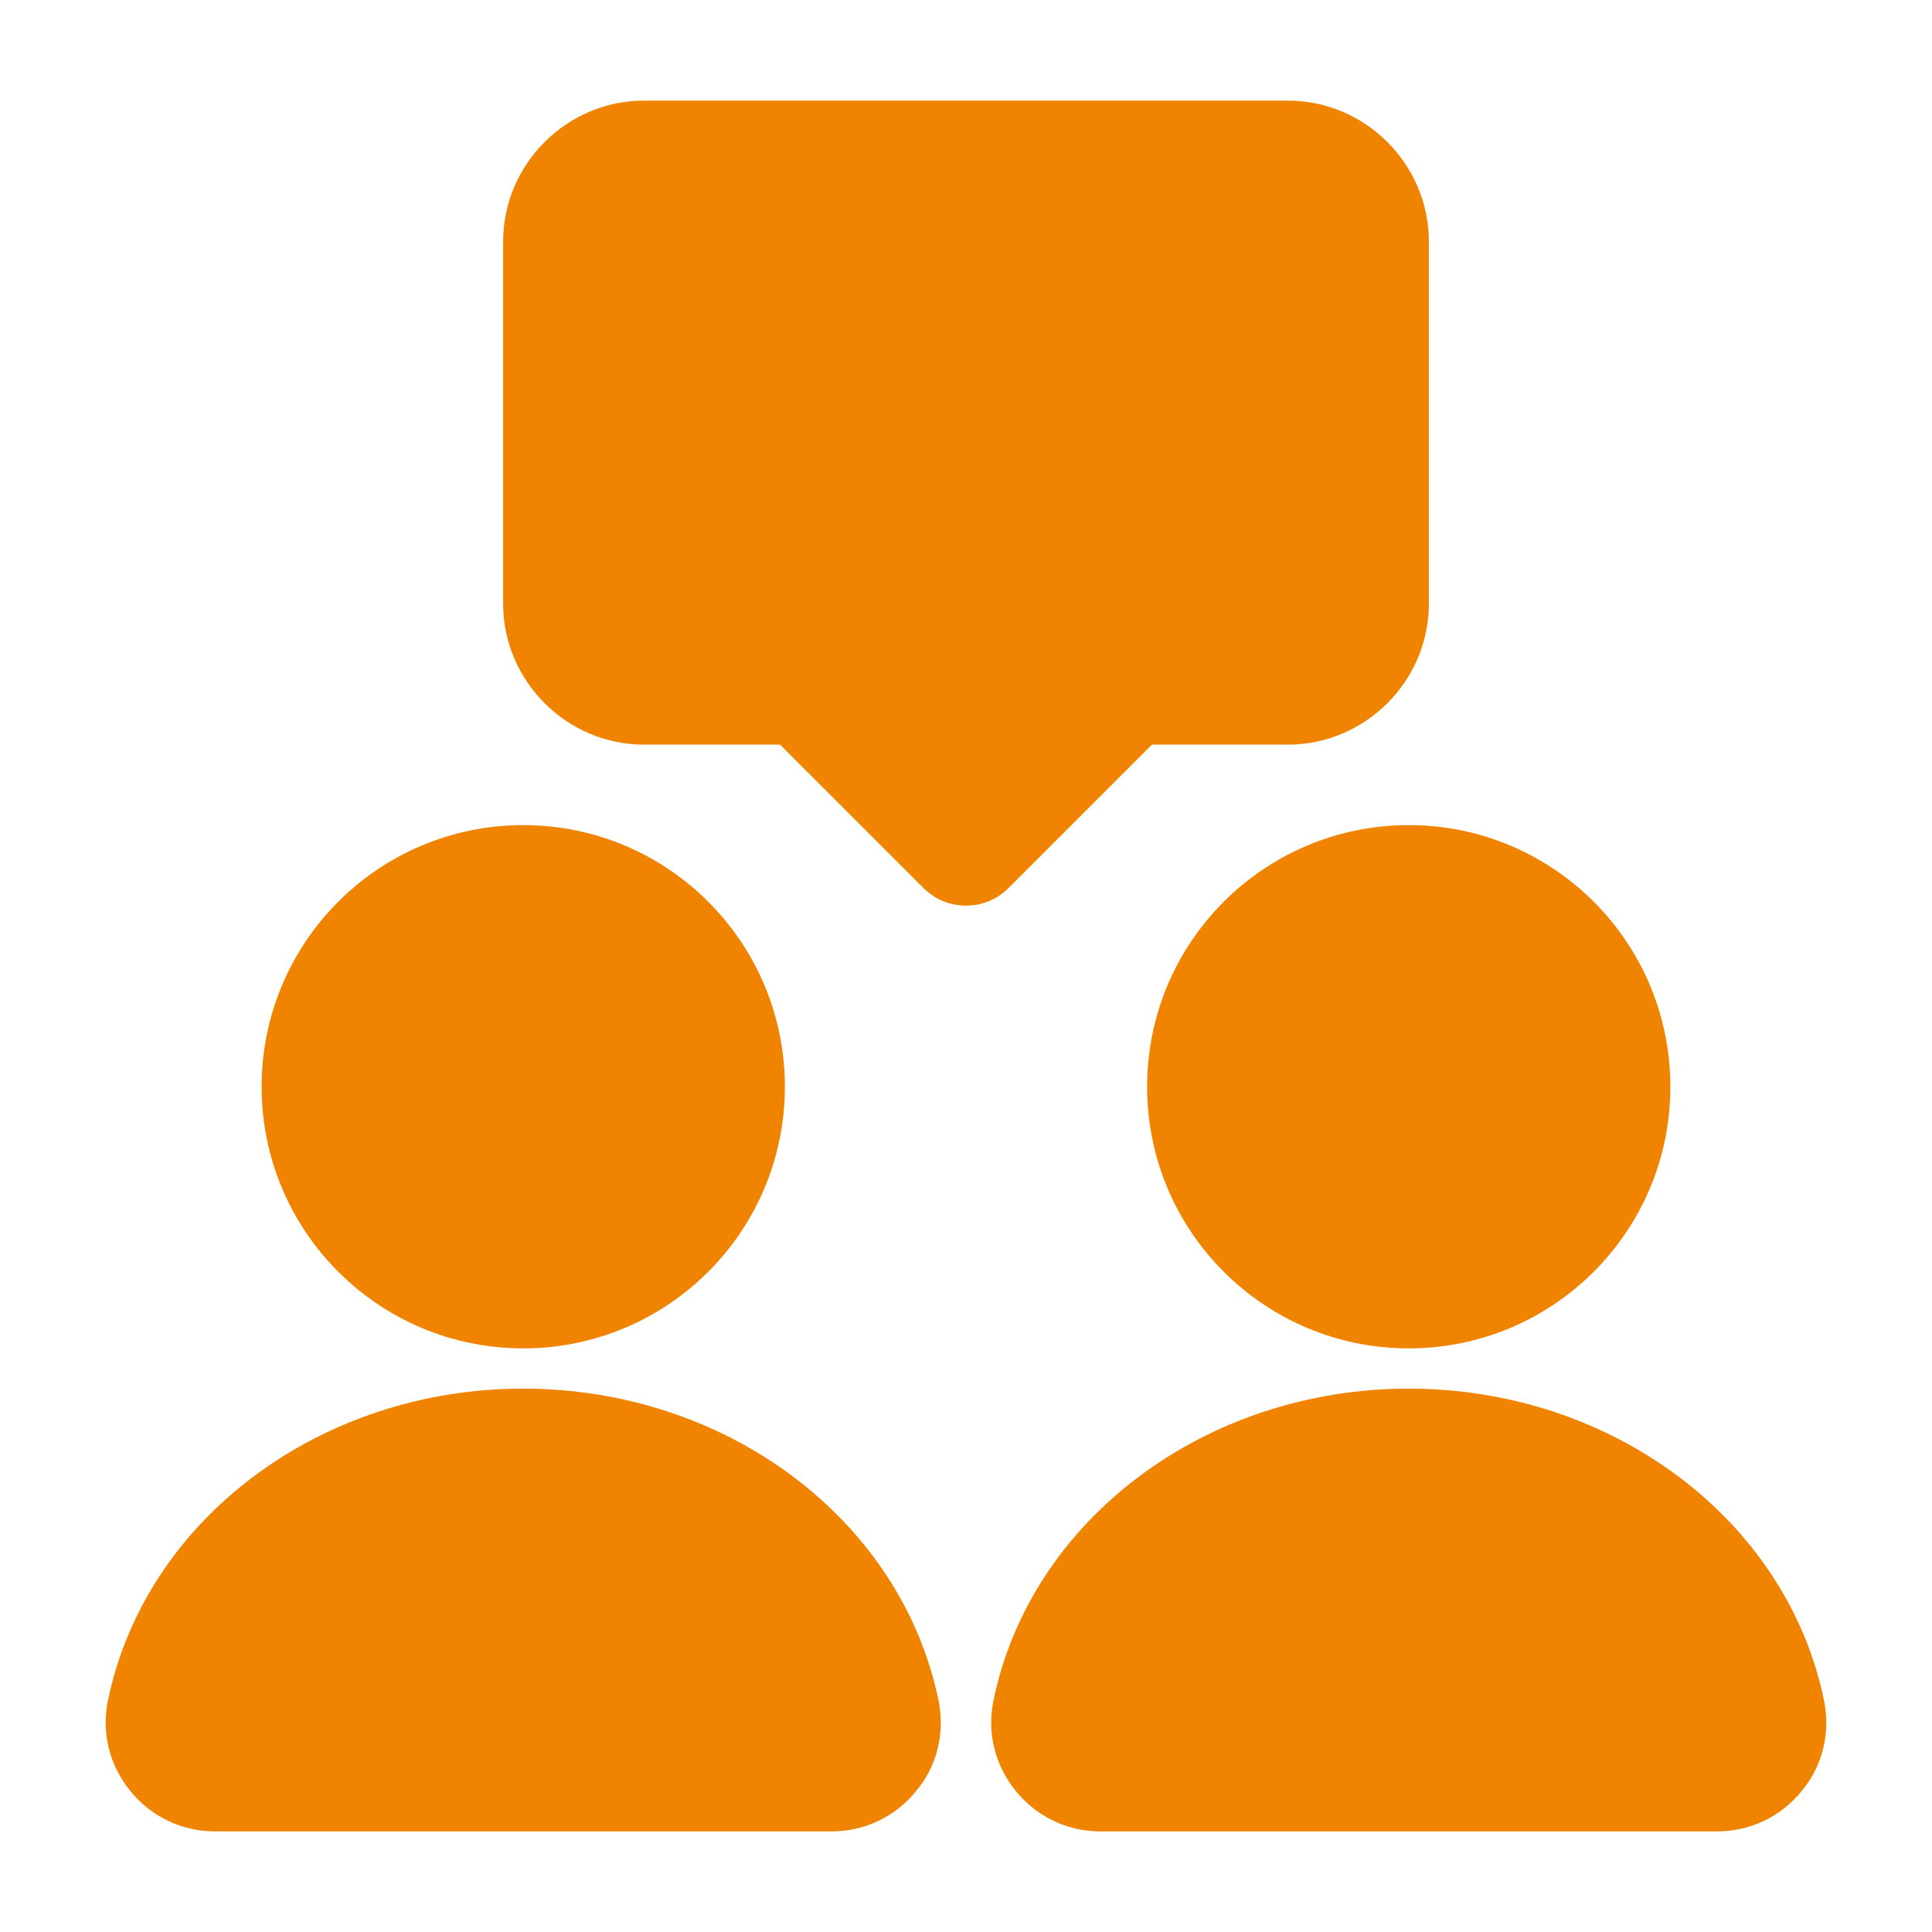
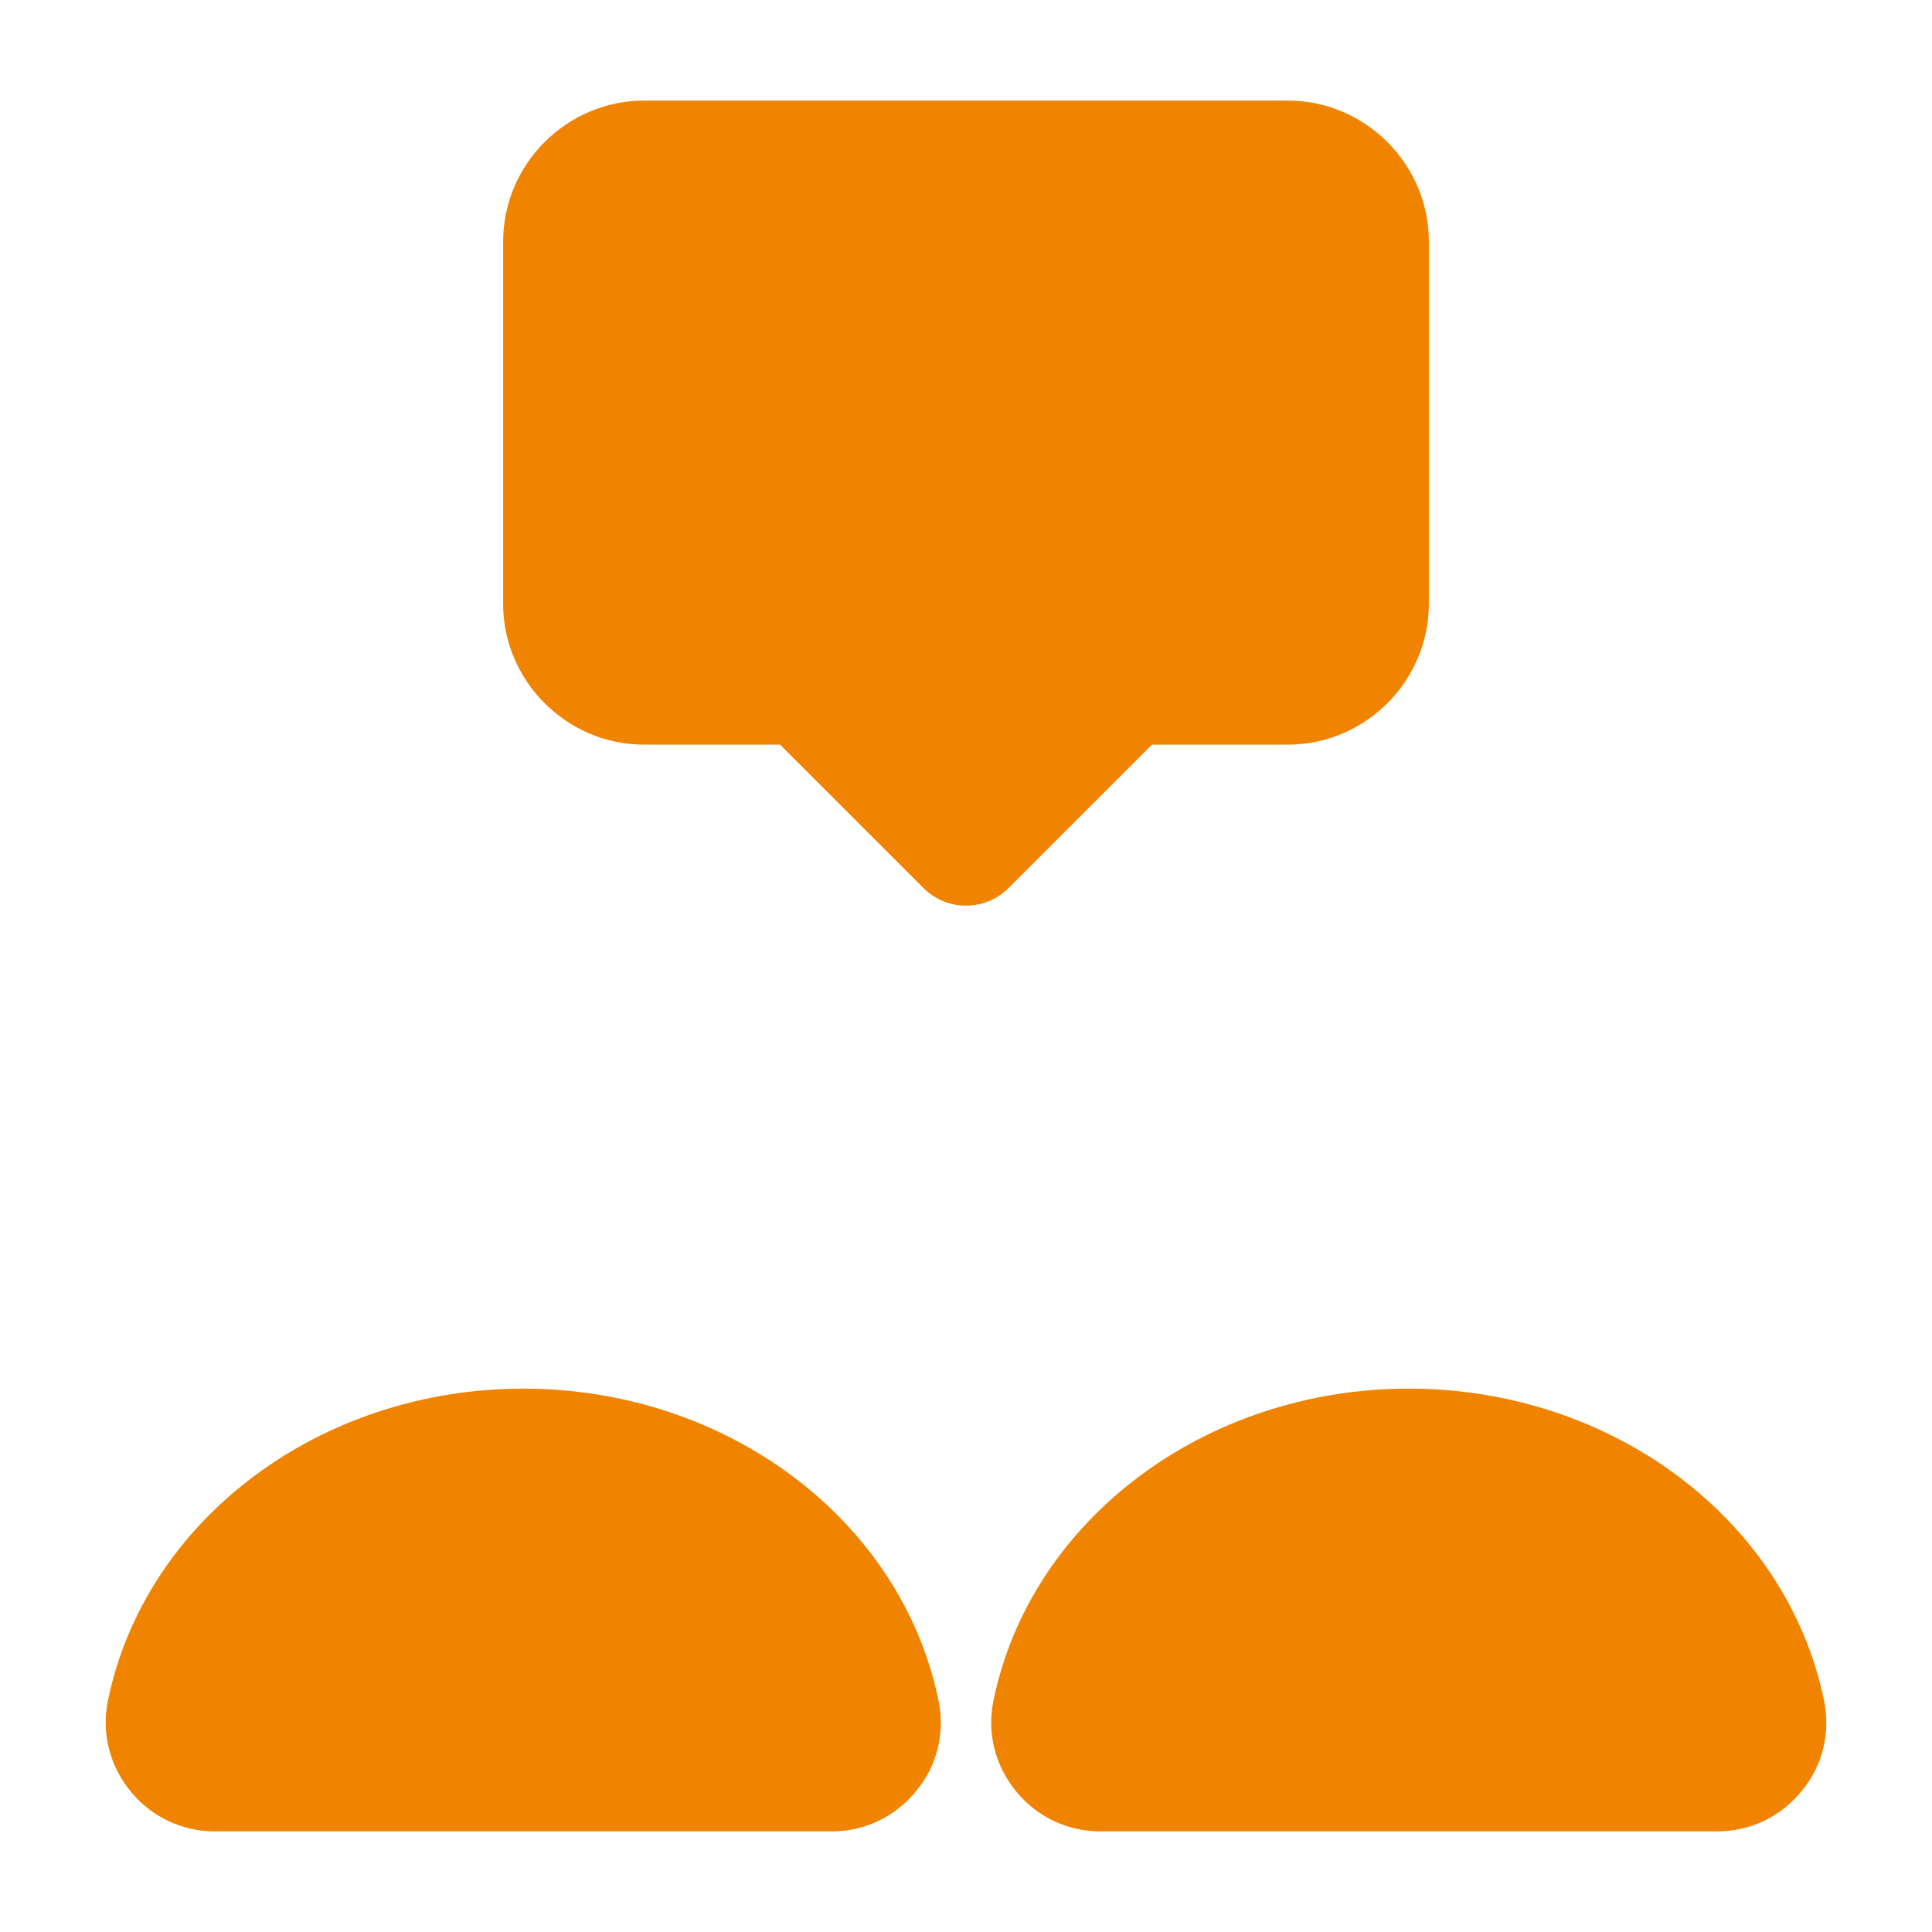
<svg xmlns="http://www.w3.org/2000/svg" width="64" height="64" viewBox="0 0 64 64" fill="none">
  <path d="M42.667 3.333H21.333C18.773 3.333 16.667 5.44 16.667 8V20C16.667 22.56 18.773 24.667 21.333 24.667H25.84L30.587 29.413C30.987 29.813 31.493 30 32 30C32.507 30 33.013 29.813 33.413 29.413L38.16 24.667H42.667C45.227 24.667 47.333 22.56 47.333 20V8C47.333 5.44 45.227 3.333 42.667 3.333Z" fill="#F08300" />
-   <path d="M46.667 44.667C51.453 44.667 55.333 40.786 55.333 36C55.333 31.213 51.453 27.333 46.667 27.333C41.88 27.333 38 31.213 38 36C38 40.786 41.88 44.667 46.667 44.667Z" fill="#F08300" />
  <path d="M60.427 56.347C59.2 50.347 53.413 46 46.667 46C39.92 46 34.133 50.347 32.907 56.347C32.693 57.413 32.96 58.48 33.653 59.333C34.347 60.187 35.36 60.667 36.453 60.667H56.88C57.973 60.667 58.987 60.187 59.68 59.333C60.373 58.507 60.64 57.413 60.427 56.347Z" fill="#F08300" />
-   <path d="M17.333 44.667C22.12 44.667 26 40.786 26 36C26 31.213 22.12 27.333 17.333 27.333C12.547 27.333 8.667 31.213 8.667 36C8.667 40.786 12.547 44.667 17.333 44.667Z" fill="#F08300" />
  <path d="M31.093 56.347C29.867 50.347 24.08 46 17.333 46C10.587 46 4.8 50.347 3.573 56.347C3.36 57.413 3.627 58.48 4.32 59.333C5.013 60.187 6.027 60.667 7.12 60.667H27.547C28.64 60.667 29.653 60.187 30.347 59.333C31.04 58.507 31.307 57.413 31.093 56.347Z" fill="#F08300" />
</svg>